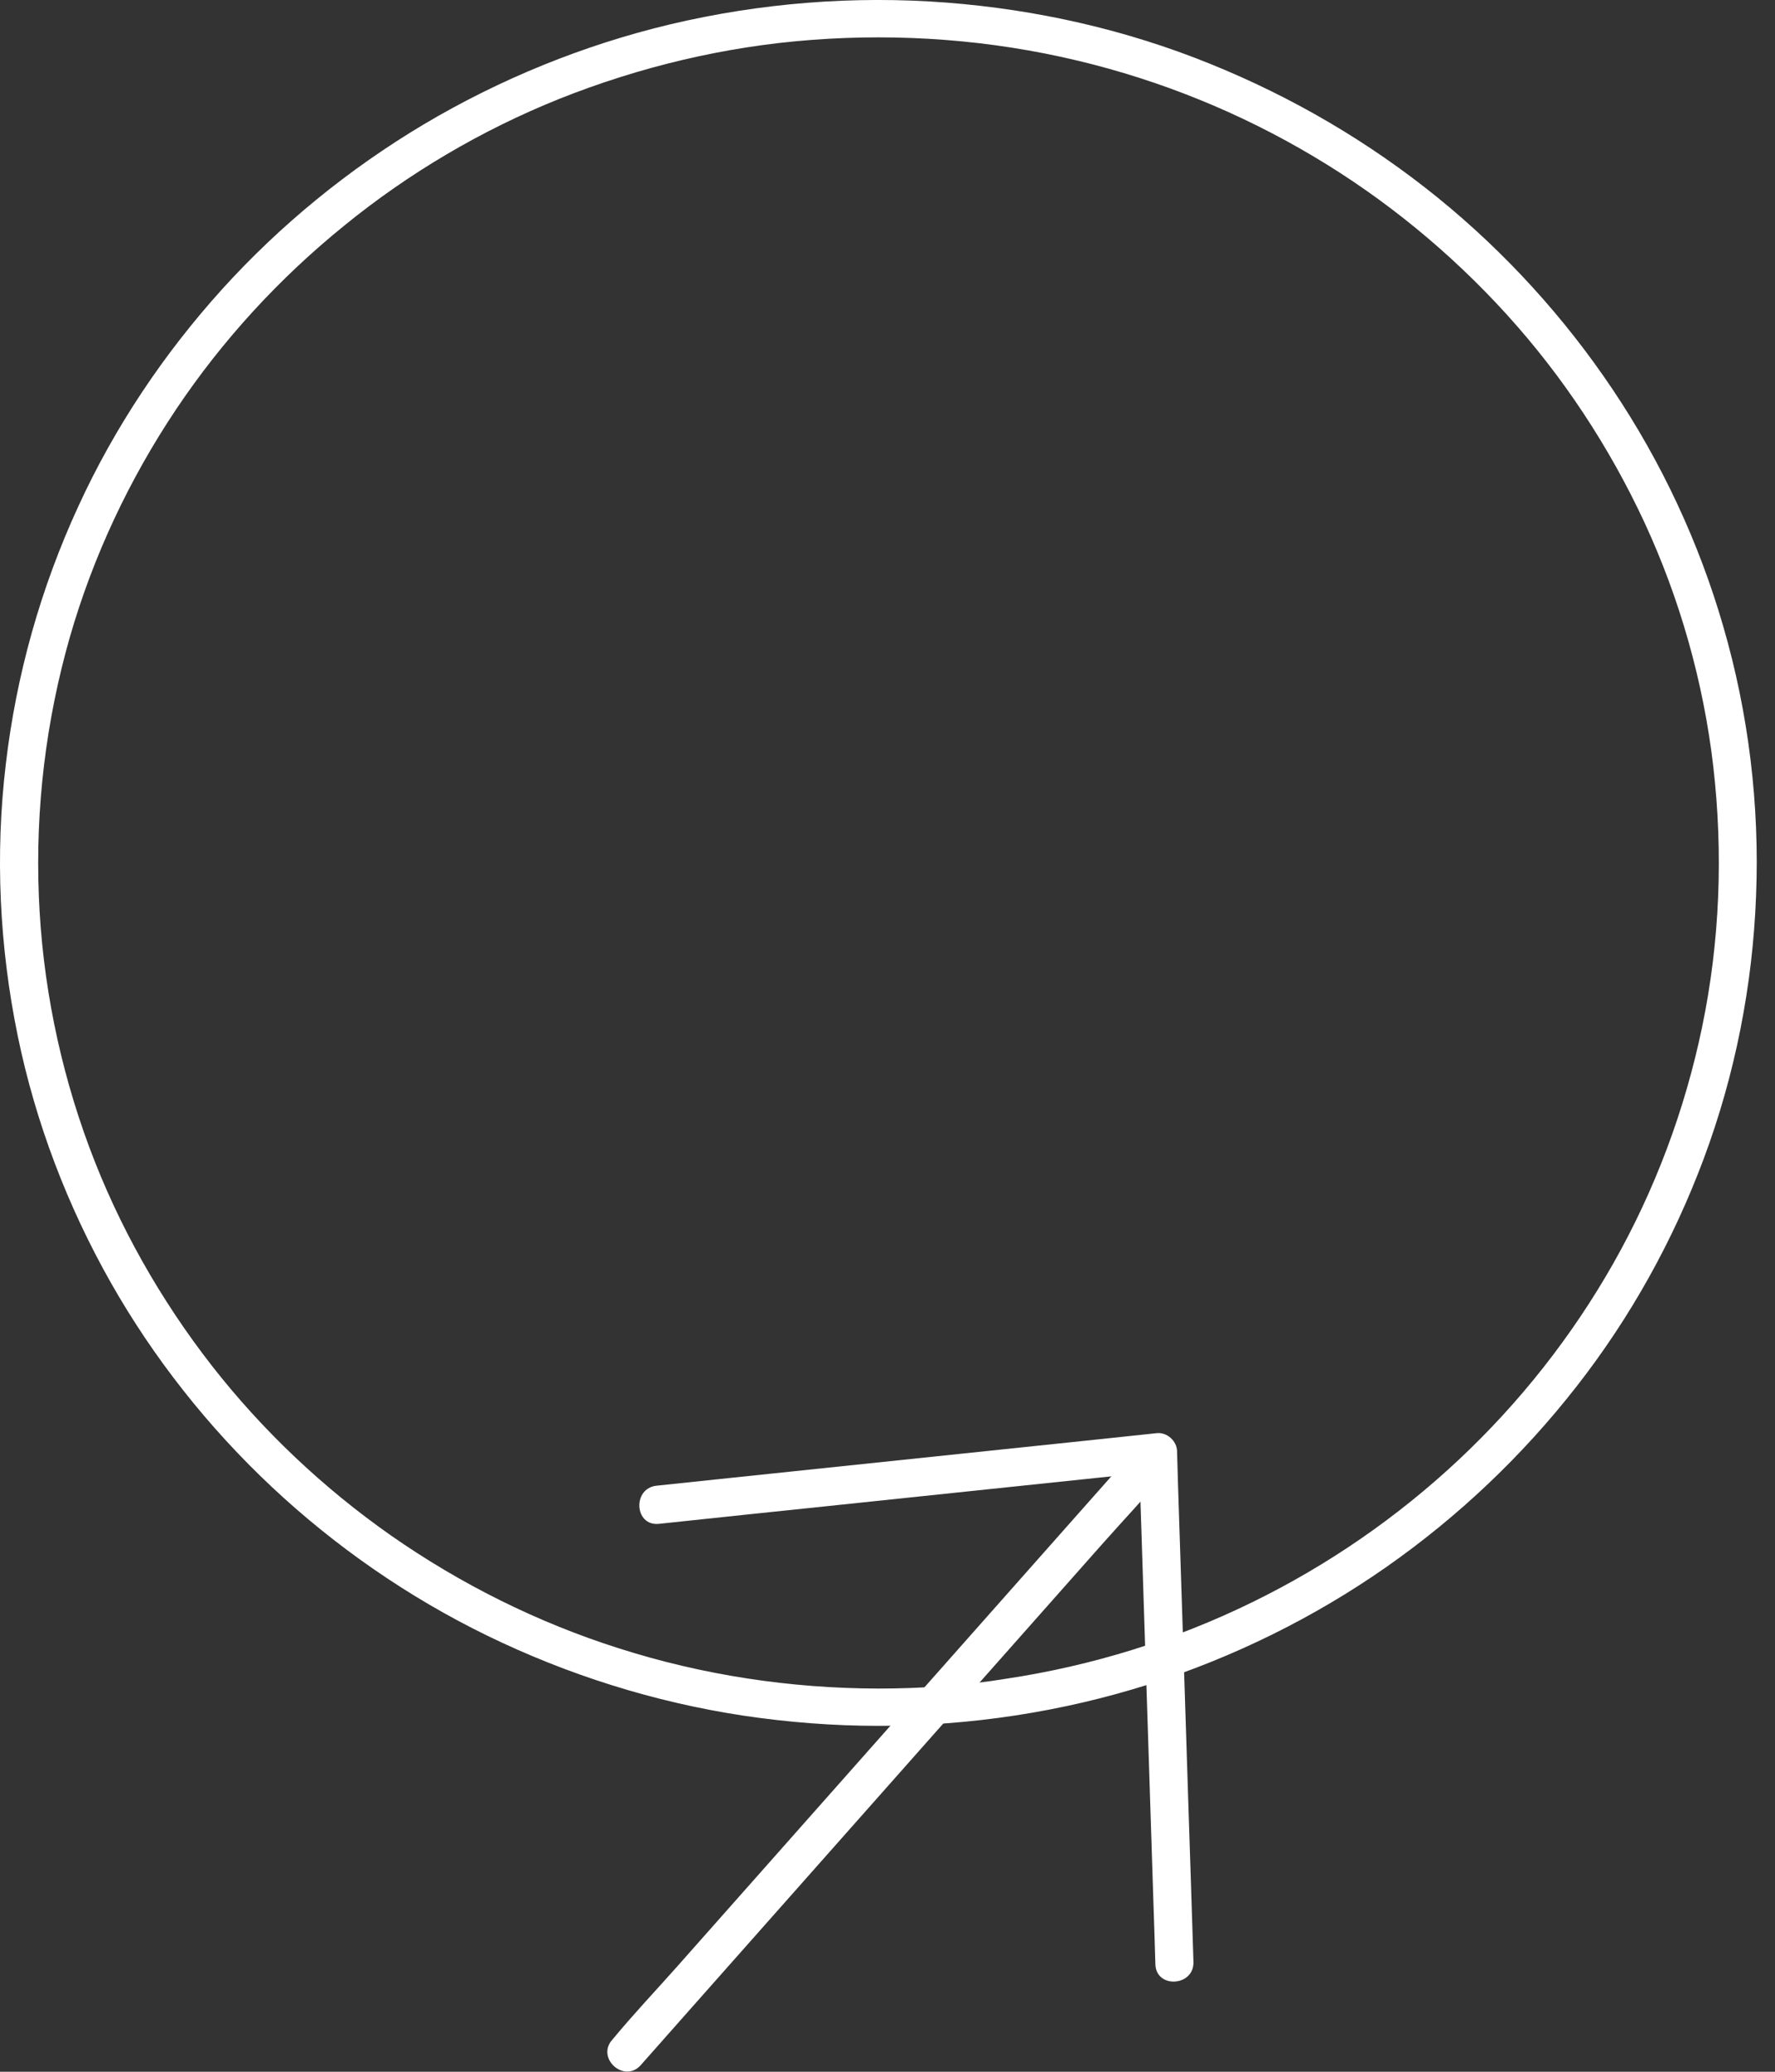
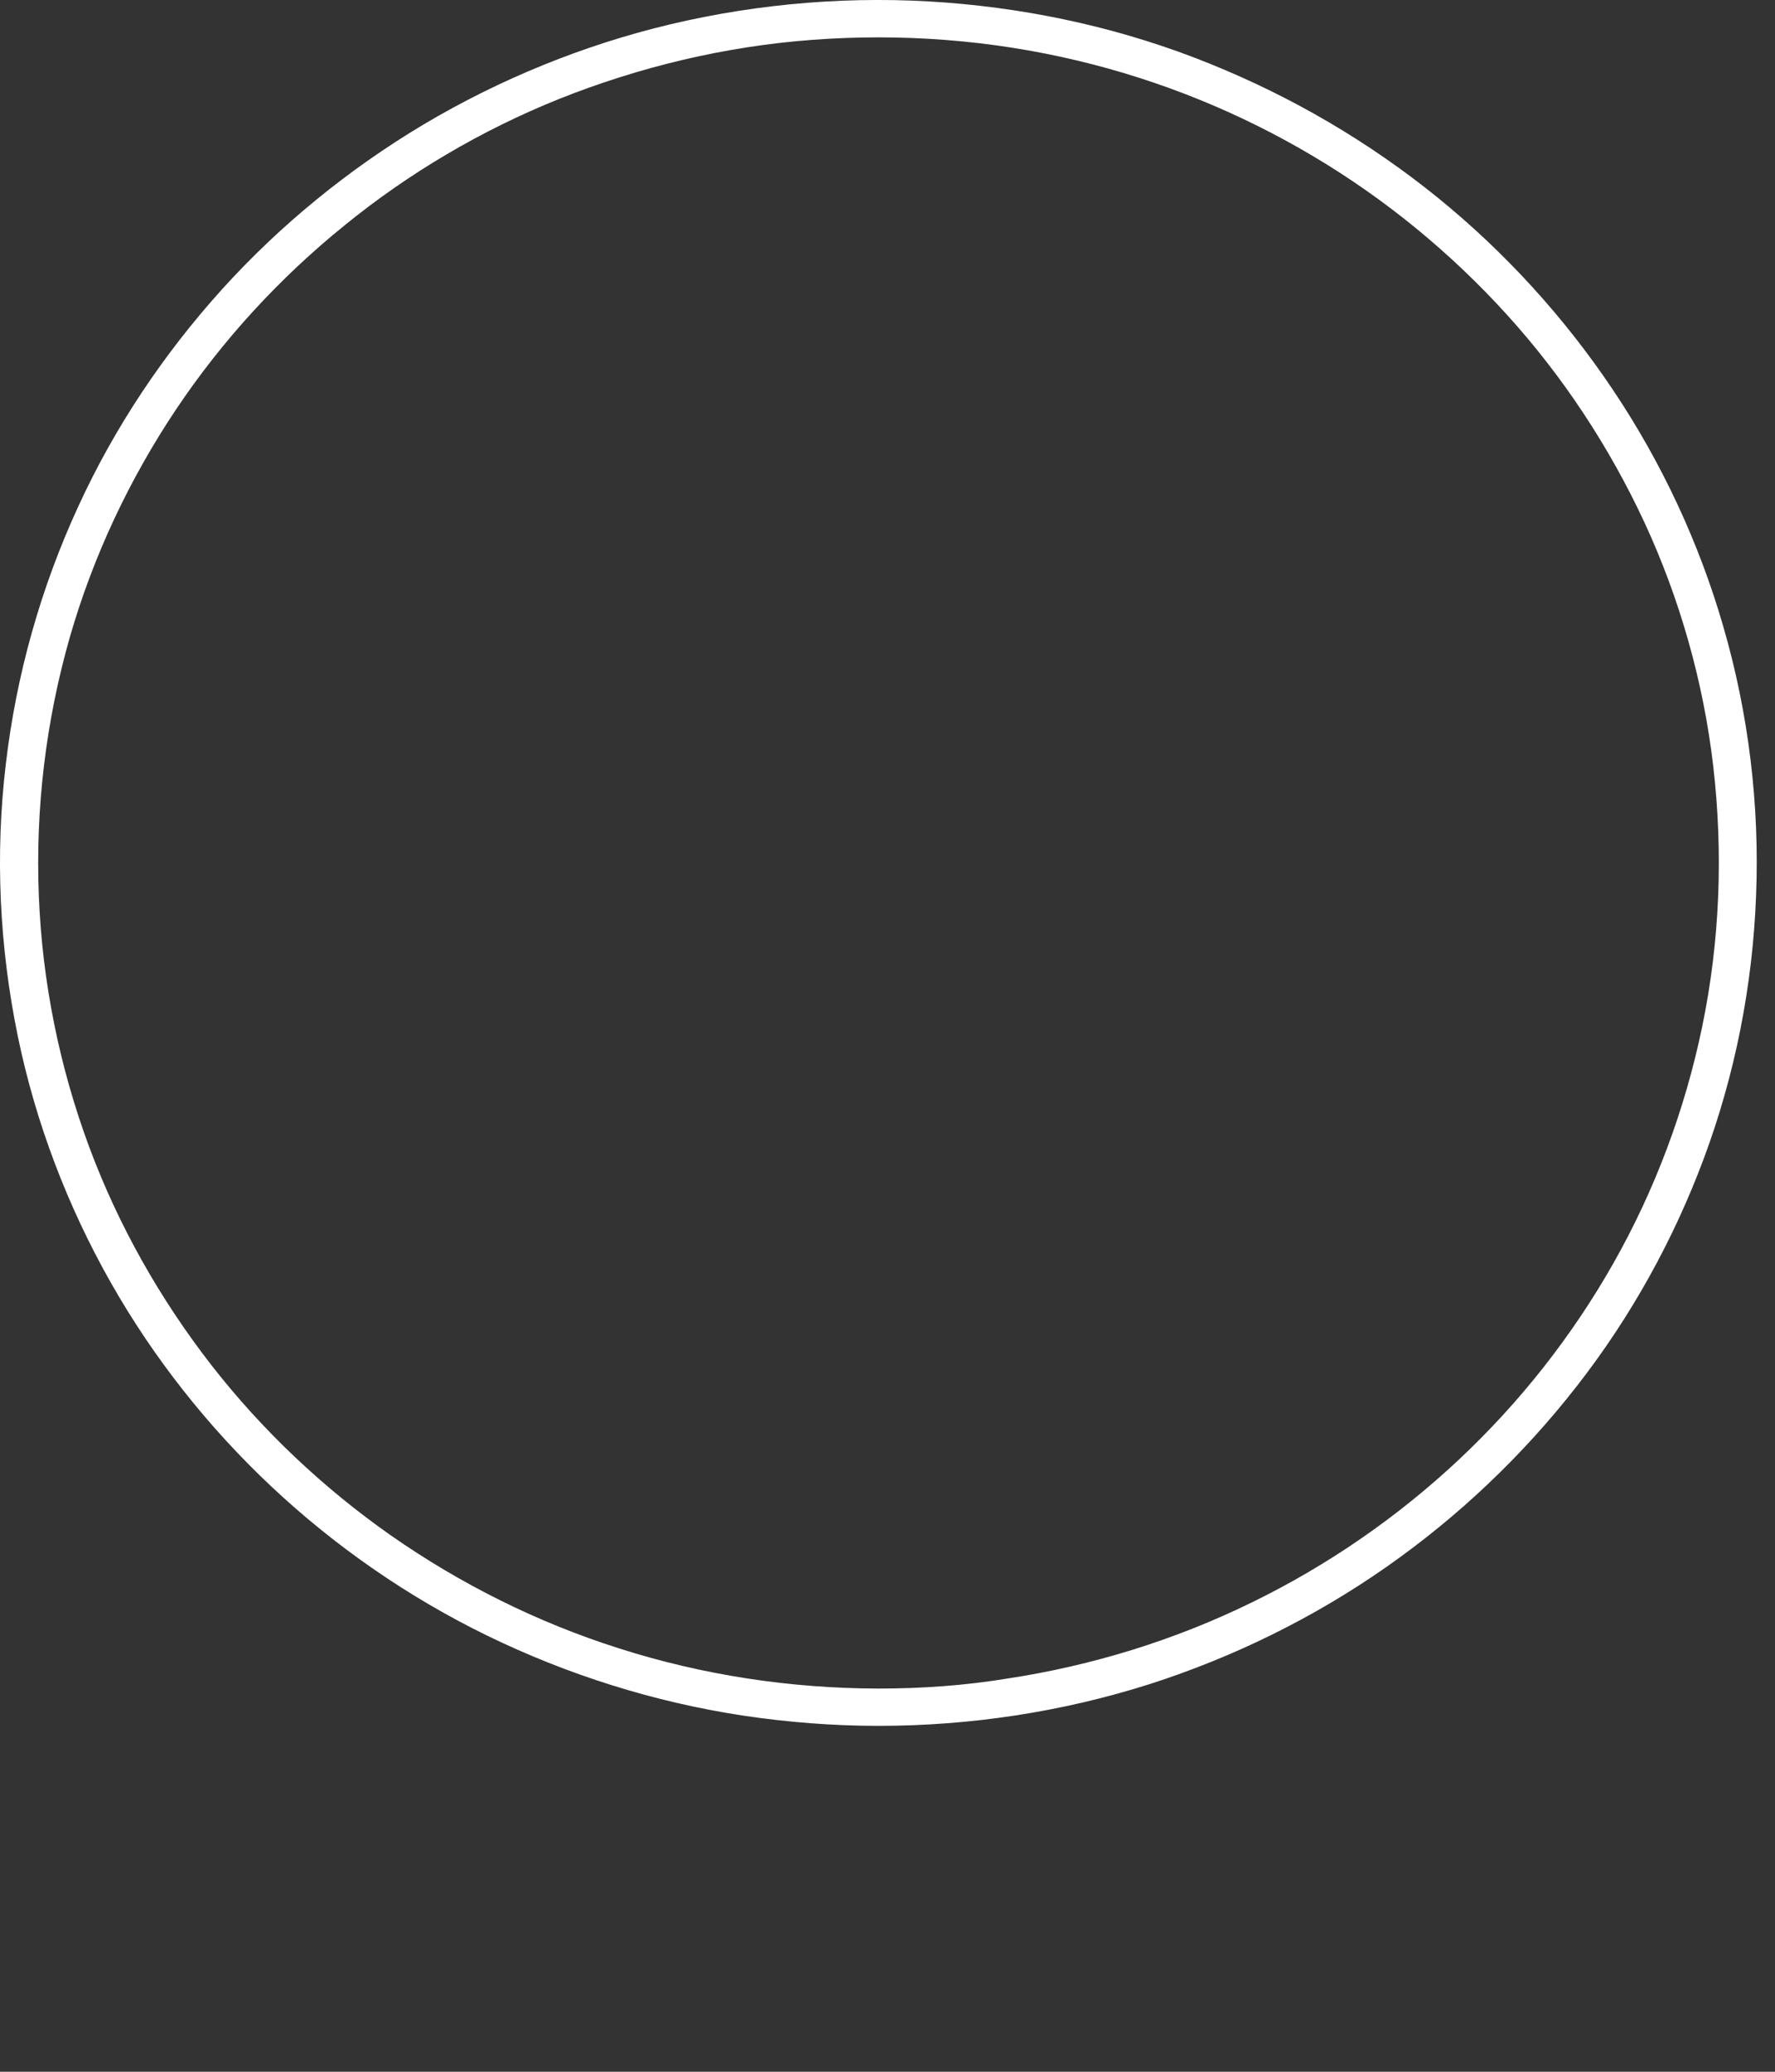
<svg xmlns="http://www.w3.org/2000/svg" fill="none" height="100%" overflow="visible" preserveAspectRatio="none" style="display: block;" viewBox="0 0 24 28" width="100%">
  <rect x="0" y="0" width="24" height="28" fill="#333333" stroke="none" />
  <g id="Group">
    <g id="Group_2">
      <path d="M11.878 22.821C10.685 22.819 9.5 22.639 8.367 22.277C7.267 21.928 6.229 21.41 5.286 20.752C4.371 20.111 3.547 19.332 2.864 18.457C2.168 17.564 1.604 16.567 1.21 15.512C0.803 14.419 0.571 13.27 0.525 12.106C0.478 10.925 0.62 9.741 0.947 8.602C1.262 7.512 1.749 6.477 2.382 5.531C3.008 4.597 3.776 3.76 4.655 3.049C5.525 2.34 6.512 1.758 7.558 1.338C8.648 0.903 9.804 0.627 10.977 0.539C12.182 0.448 13.398 0.539 14.573 0.82C15.696 1.088 16.773 1.526 17.762 2.115C18.736 2.694 19.617 3.418 20.375 4.253C21.135 5.09 21.761 6.042 22.235 7.061C22.716 8.099 23.033 9.222 23.165 10.355C23.301 11.53 23.255 12.729 23.013 13.887C22.781 15.003 22.376 16.084 21.812 17.078C21.256 18.057 20.555 18.948 19.731 19.722C18.901 20.501 17.956 21.154 16.93 21.655C15.887 22.166 14.764 22.513 13.612 22.687C13.038 22.781 12.458 22.821 11.878 22.821C11.546 22.821 11.546 23.327 11.878 23.325C13.12 23.325 14.362 23.137 15.544 22.761C16.683 22.396 17.767 21.862 18.744 21.179C19.72 20.496 20.586 19.674 21.317 18.738C22.047 17.804 22.624 16.764 23.036 15.661C23.461 14.523 23.698 13.318 23.744 12.106C23.793 10.882 23.644 9.647 23.301 8.468C22.974 7.335 22.466 6.247 21.804 5.262C21.153 4.291 20.351 3.41 19.437 2.669C18.509 1.918 17.476 1.313 16.363 0.863C15.227 0.402 14.019 0.129 12.795 0.035C11.549 -0.061 10.281 0.04 9.062 0.329C7.893 0.607 6.762 1.068 5.731 1.68C4.716 2.285 3.792 3.038 3.003 3.909C2.212 4.784 1.55 5.774 1.061 6.839C0.551 7.944 0.221 9.118 0.079 10.323C-0.068 11.55 -0.008 12.797 0.241 14.006C0.481 15.17 0.911 16.299 1.499 17.336C2.076 18.353 2.815 19.289 3.673 20.094C4.533 20.901 5.518 21.584 6.582 22.103C7.671 22.634 8.841 23.003 10.044 23.186C10.652 23.277 11.265 23.325 11.878 23.325C12.211 23.327 12.211 22.821 11.878 22.821Z" fill="white" id="Vector" />
      <g id="Frame 2609611">
-         <path d="M8.664 27.91C8.9 27.643 9.137 27.376 9.373 27.109C9.94 26.47 10.504 25.833 11.07 25.194C11.758 24.418 12.445 23.643 13.132 22.867C13.724 22.199 14.315 21.533 14.907 20.864C15.195 20.539 15.499 20.22 15.775 19.884C15.779 19.881 15.784 19.875 15.788 19.871C16.01 19.619 15.625 19.278 15.402 19.529C15.165 19.796 14.929 20.063 14.692 20.33C14.126 20.969 13.561 21.606 12.995 22.245C12.308 23.02 11.621 23.796 10.934 24.571C10.341 25.24 9.751 25.906 9.159 26.574C8.87 26.9 8.567 27.219 8.29 27.554C8.287 27.558 8.281 27.564 8.278 27.568C8.057 27.817 8.441 28.161 8.664 27.91Z" fill="white" id="Vector_2" />
-         <path d="M8.908 20.595C9.672 20.513 10.438 20.434 11.2 20.354C12.411 20.227 13.625 20.1 14.836 19.973C15.113 19.944 15.394 19.914 15.671 19.885C15.581 19.805 15.49 19.724 15.399 19.644C15.426 20.426 15.449 21.208 15.475 21.99C15.516 23.226 15.555 24.46 15.595 25.696C15.605 25.98 15.614 26.266 15.622 26.548C15.633 26.881 16.148 26.847 16.137 26.514C16.111 25.732 16.088 24.95 16.061 24.168C16.021 22.932 15.982 21.698 15.941 20.462C15.931 20.178 15.923 19.892 15.915 19.61C15.911 19.475 15.78 19.355 15.643 19.369C14.879 19.451 14.113 19.53 13.351 19.61C12.14 19.737 10.926 19.864 9.715 19.991C9.438 20.02 9.157 20.05 8.88 20.079C8.548 20.112 8.576 20.628 8.908 20.595Z" fill="white" id="Vector_3" />
-       </g>
+         </g>
    </g>
  </g>
</svg>